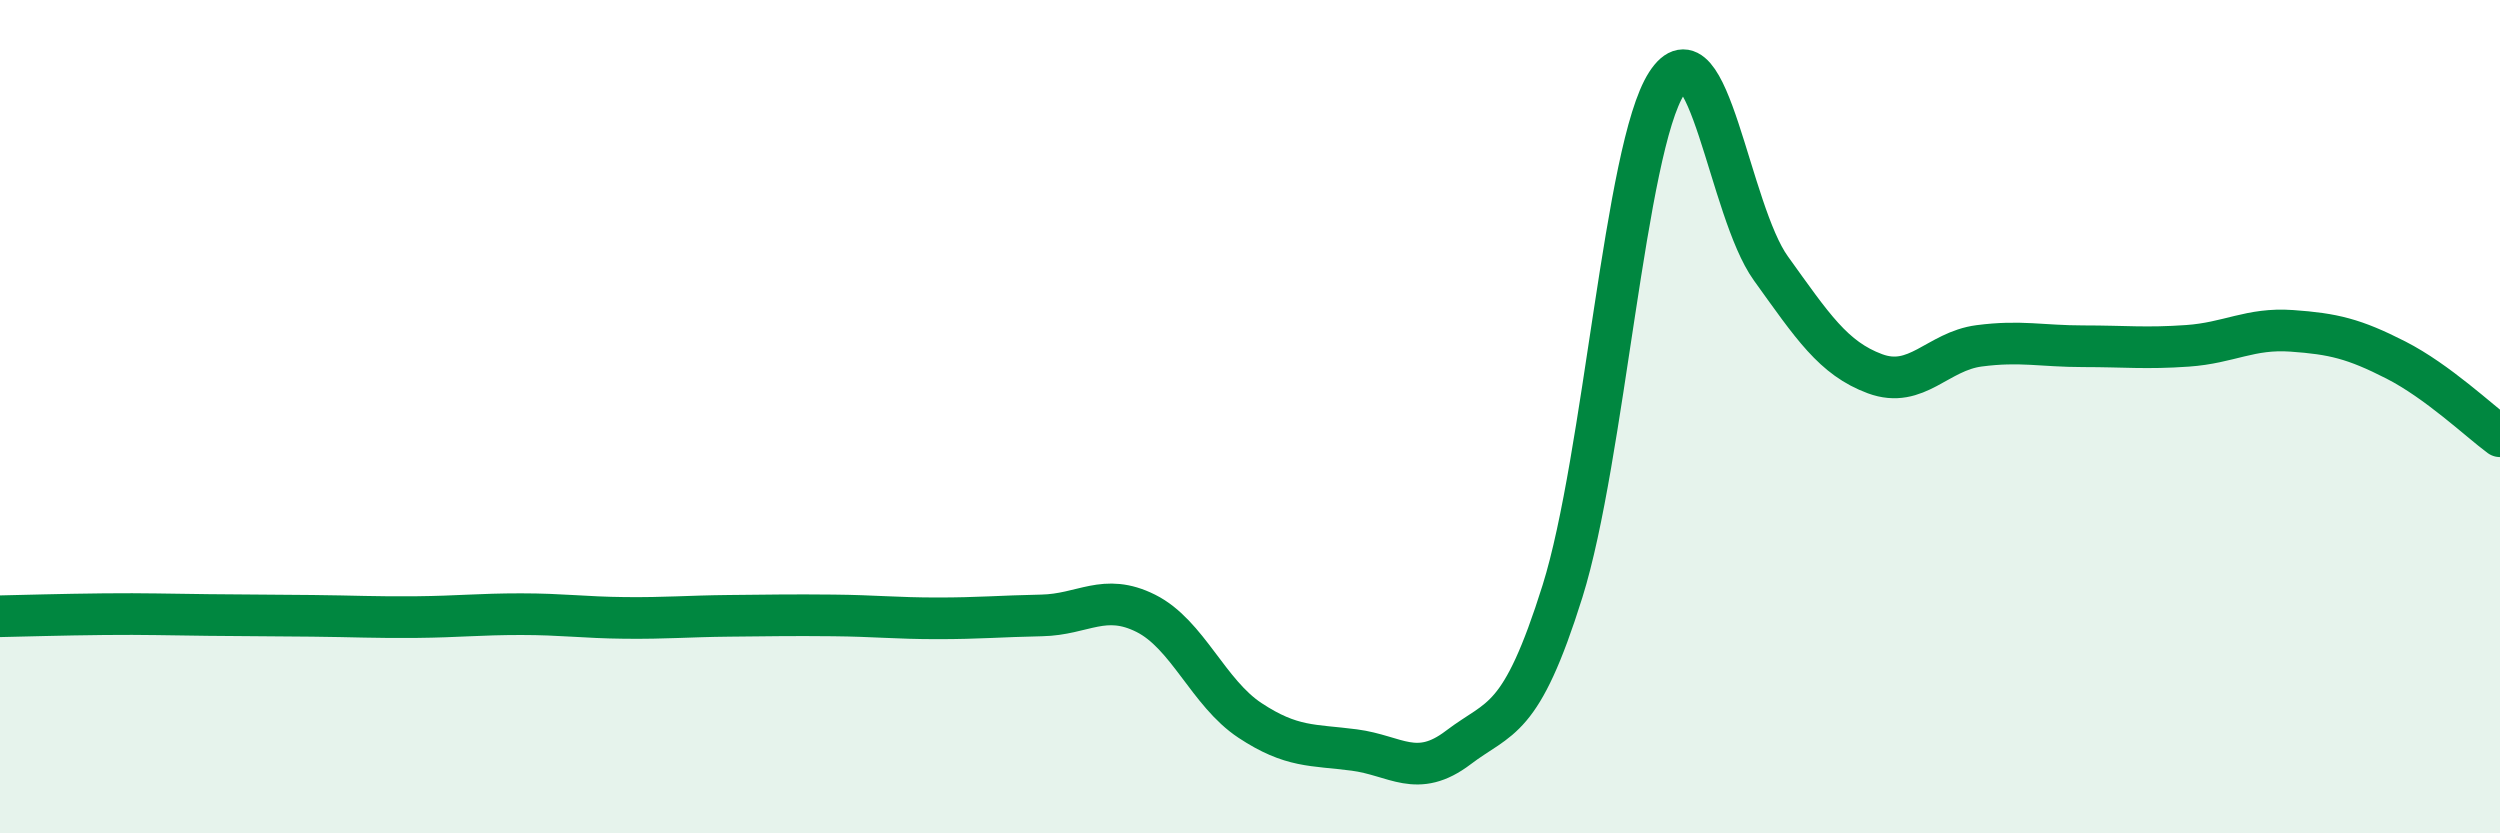
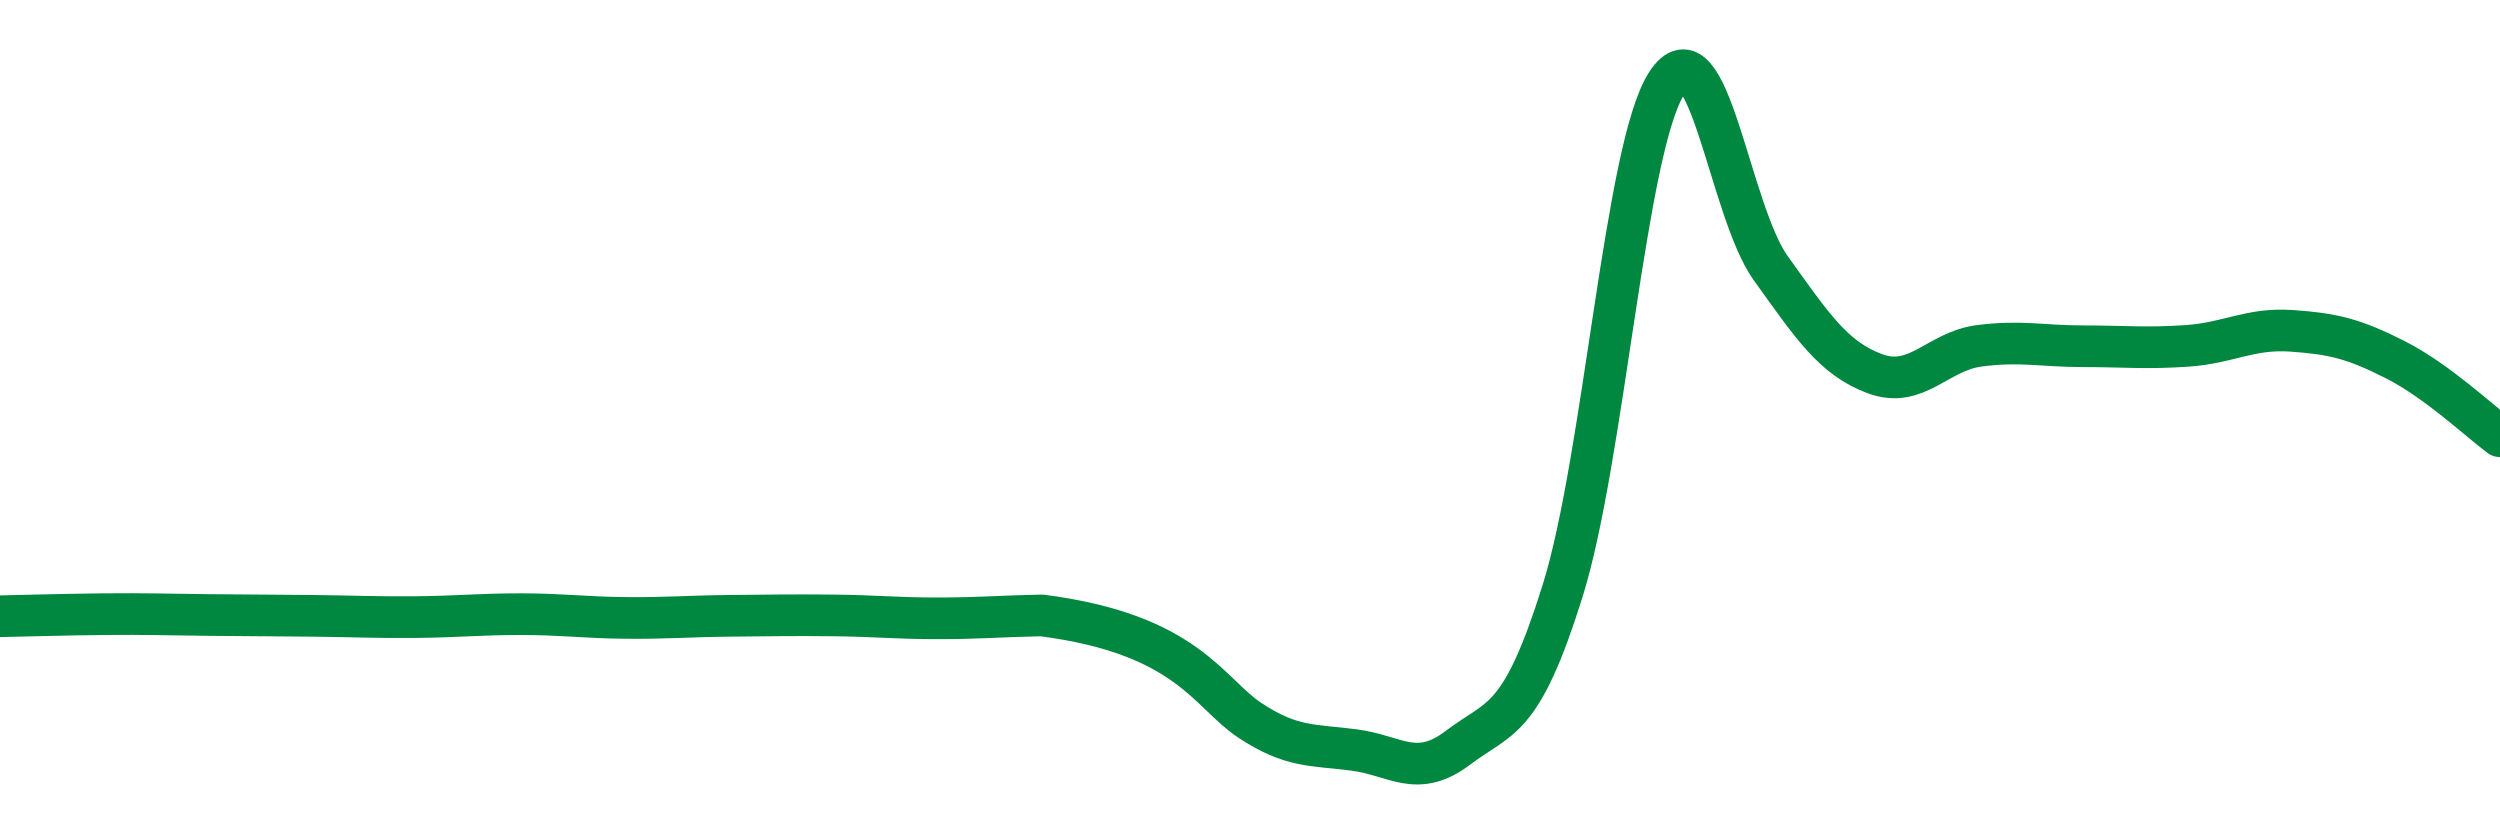
<svg xmlns="http://www.w3.org/2000/svg" width="60" height="20" viewBox="0 0 60 20">
-   <path d="M 0,14.79 C 0.5,14.78 1.5,14.75 2.5,14.74 C 3.5,14.73 4,14.75 5,14.76 C 6,14.77 6.5,14.77 7.5,14.78 C 8.5,14.79 9,14.82 10,14.81 C 11,14.8 11.5,14.74 12.5,14.74 C 13.5,14.74 14,14.82 15,14.83 C 16,14.84 16.5,14.79 17.5,14.78 C 18.5,14.77 19,14.76 20,14.77 C 21,14.78 21.5,14.84 22.5,14.84 C 23.5,14.84 24,14.79 25,14.77 C 26,14.75 26.5,14.22 27.5,14.72 C 28.5,15.22 29,16.63 30,17.29 C 31,17.95 31.5,17.87 32.5,18 C 33.5,18.13 34,18.7 35,17.94 C 36,17.18 36.5,17.38 37.5,14.19 C 38.5,11 39,3.55 40,2 C 41,0.45 41.5,5.05 42.5,6.44 C 43.5,7.83 44,8.6 45,8.97 C 46,9.34 46.5,8.43 47.5,8.3 C 48.5,8.17 49,8.31 50,8.31 C 51,8.31 51.5,8.37 52.5,8.3 C 53.5,8.23 54,7.87 55,7.94 C 56,8.01 56.5,8.13 57.5,8.64 C 58.5,9.15 59.5,10.1 60,10.47L60 20L0 20Z" fill="#008740" opacity="0.1" stroke-linecap="round" stroke-linejoin="round" />
-   <path d="M 0,14.79 C 0.5,14.78 1.5,14.75 2.5,14.74 C 3.5,14.73 4,14.75 5,14.76 C 6,14.77 6.5,14.77 7.5,14.78 C 8.5,14.79 9,14.82 10,14.81 C 11,14.8 11.5,14.74 12.5,14.74 C 13.5,14.74 14,14.82 15,14.83 C 16,14.84 16.5,14.79 17.5,14.78 C 18.5,14.77 19,14.76 20,14.77 C 21,14.78 21.5,14.84 22.5,14.84 C 23.5,14.84 24,14.79 25,14.77 C 26,14.75 26.5,14.22 27.5,14.72 C 28.5,15.22 29,16.63 30,17.29 C 31,17.95 31.5,17.87 32.5,18 C 33.5,18.13 34,18.7 35,17.94 C 36,17.18 36.5,17.38 37.5,14.19 C 38.5,11 39,3.55 40,2 C 41,0.45 41.5,5.05 42.5,6.44 C 43.5,7.83 44,8.6 45,8.97 C 46,9.34 46.5,8.43 47.5,8.3 C 48.5,8.17 49,8.31 50,8.31 C 51,8.31 51.5,8.37 52.5,8.3 C 53.5,8.23 54,7.87 55,7.94 C 56,8.01 56.5,8.13 57.5,8.64 C 58.5,9.15 59.5,10.1 60,10.47" stroke="#008740" stroke-width="1" fill="none" stroke-linecap="round" stroke-linejoin="round" />
+   <path d="M 0,14.79 C 0.5,14.78 1.5,14.75 2.5,14.74 C 3.5,14.73 4,14.75 5,14.76 C 6,14.77 6.5,14.77 7.5,14.78 C 8.5,14.79 9,14.82 10,14.81 C 11,14.8 11.5,14.74 12.5,14.74 C 13.5,14.74 14,14.82 15,14.83 C 16,14.84 16.5,14.79 17.5,14.78 C 18.5,14.77 19,14.76 20,14.77 C 21,14.78 21.5,14.84 22.5,14.84 C 23.5,14.84 24,14.79 25,14.77 C 28.5,15.22 29,16.63 30,17.29 C 31,17.95 31.5,17.87 32.5,18 C 33.5,18.13 34,18.7 35,17.94 C 36,17.18 36.5,17.38 37.5,14.19 C 38.5,11 39,3.55 40,2 C 41,0.45 41.5,5.05 42.5,6.44 C 43.5,7.83 44,8.6 45,8.97 C 46,9.34 46.5,8.43 47.5,8.3 C 48.5,8.17 49,8.31 50,8.31 C 51,8.31 51.5,8.37 52.5,8.3 C 53.5,8.23 54,7.87 55,7.94 C 56,8.01 56.5,8.13 57.5,8.64 C 58.5,9.15 59.5,10.1 60,10.47" stroke="#008740" stroke-width="1" fill="none" stroke-linecap="round" stroke-linejoin="round" />
</svg>